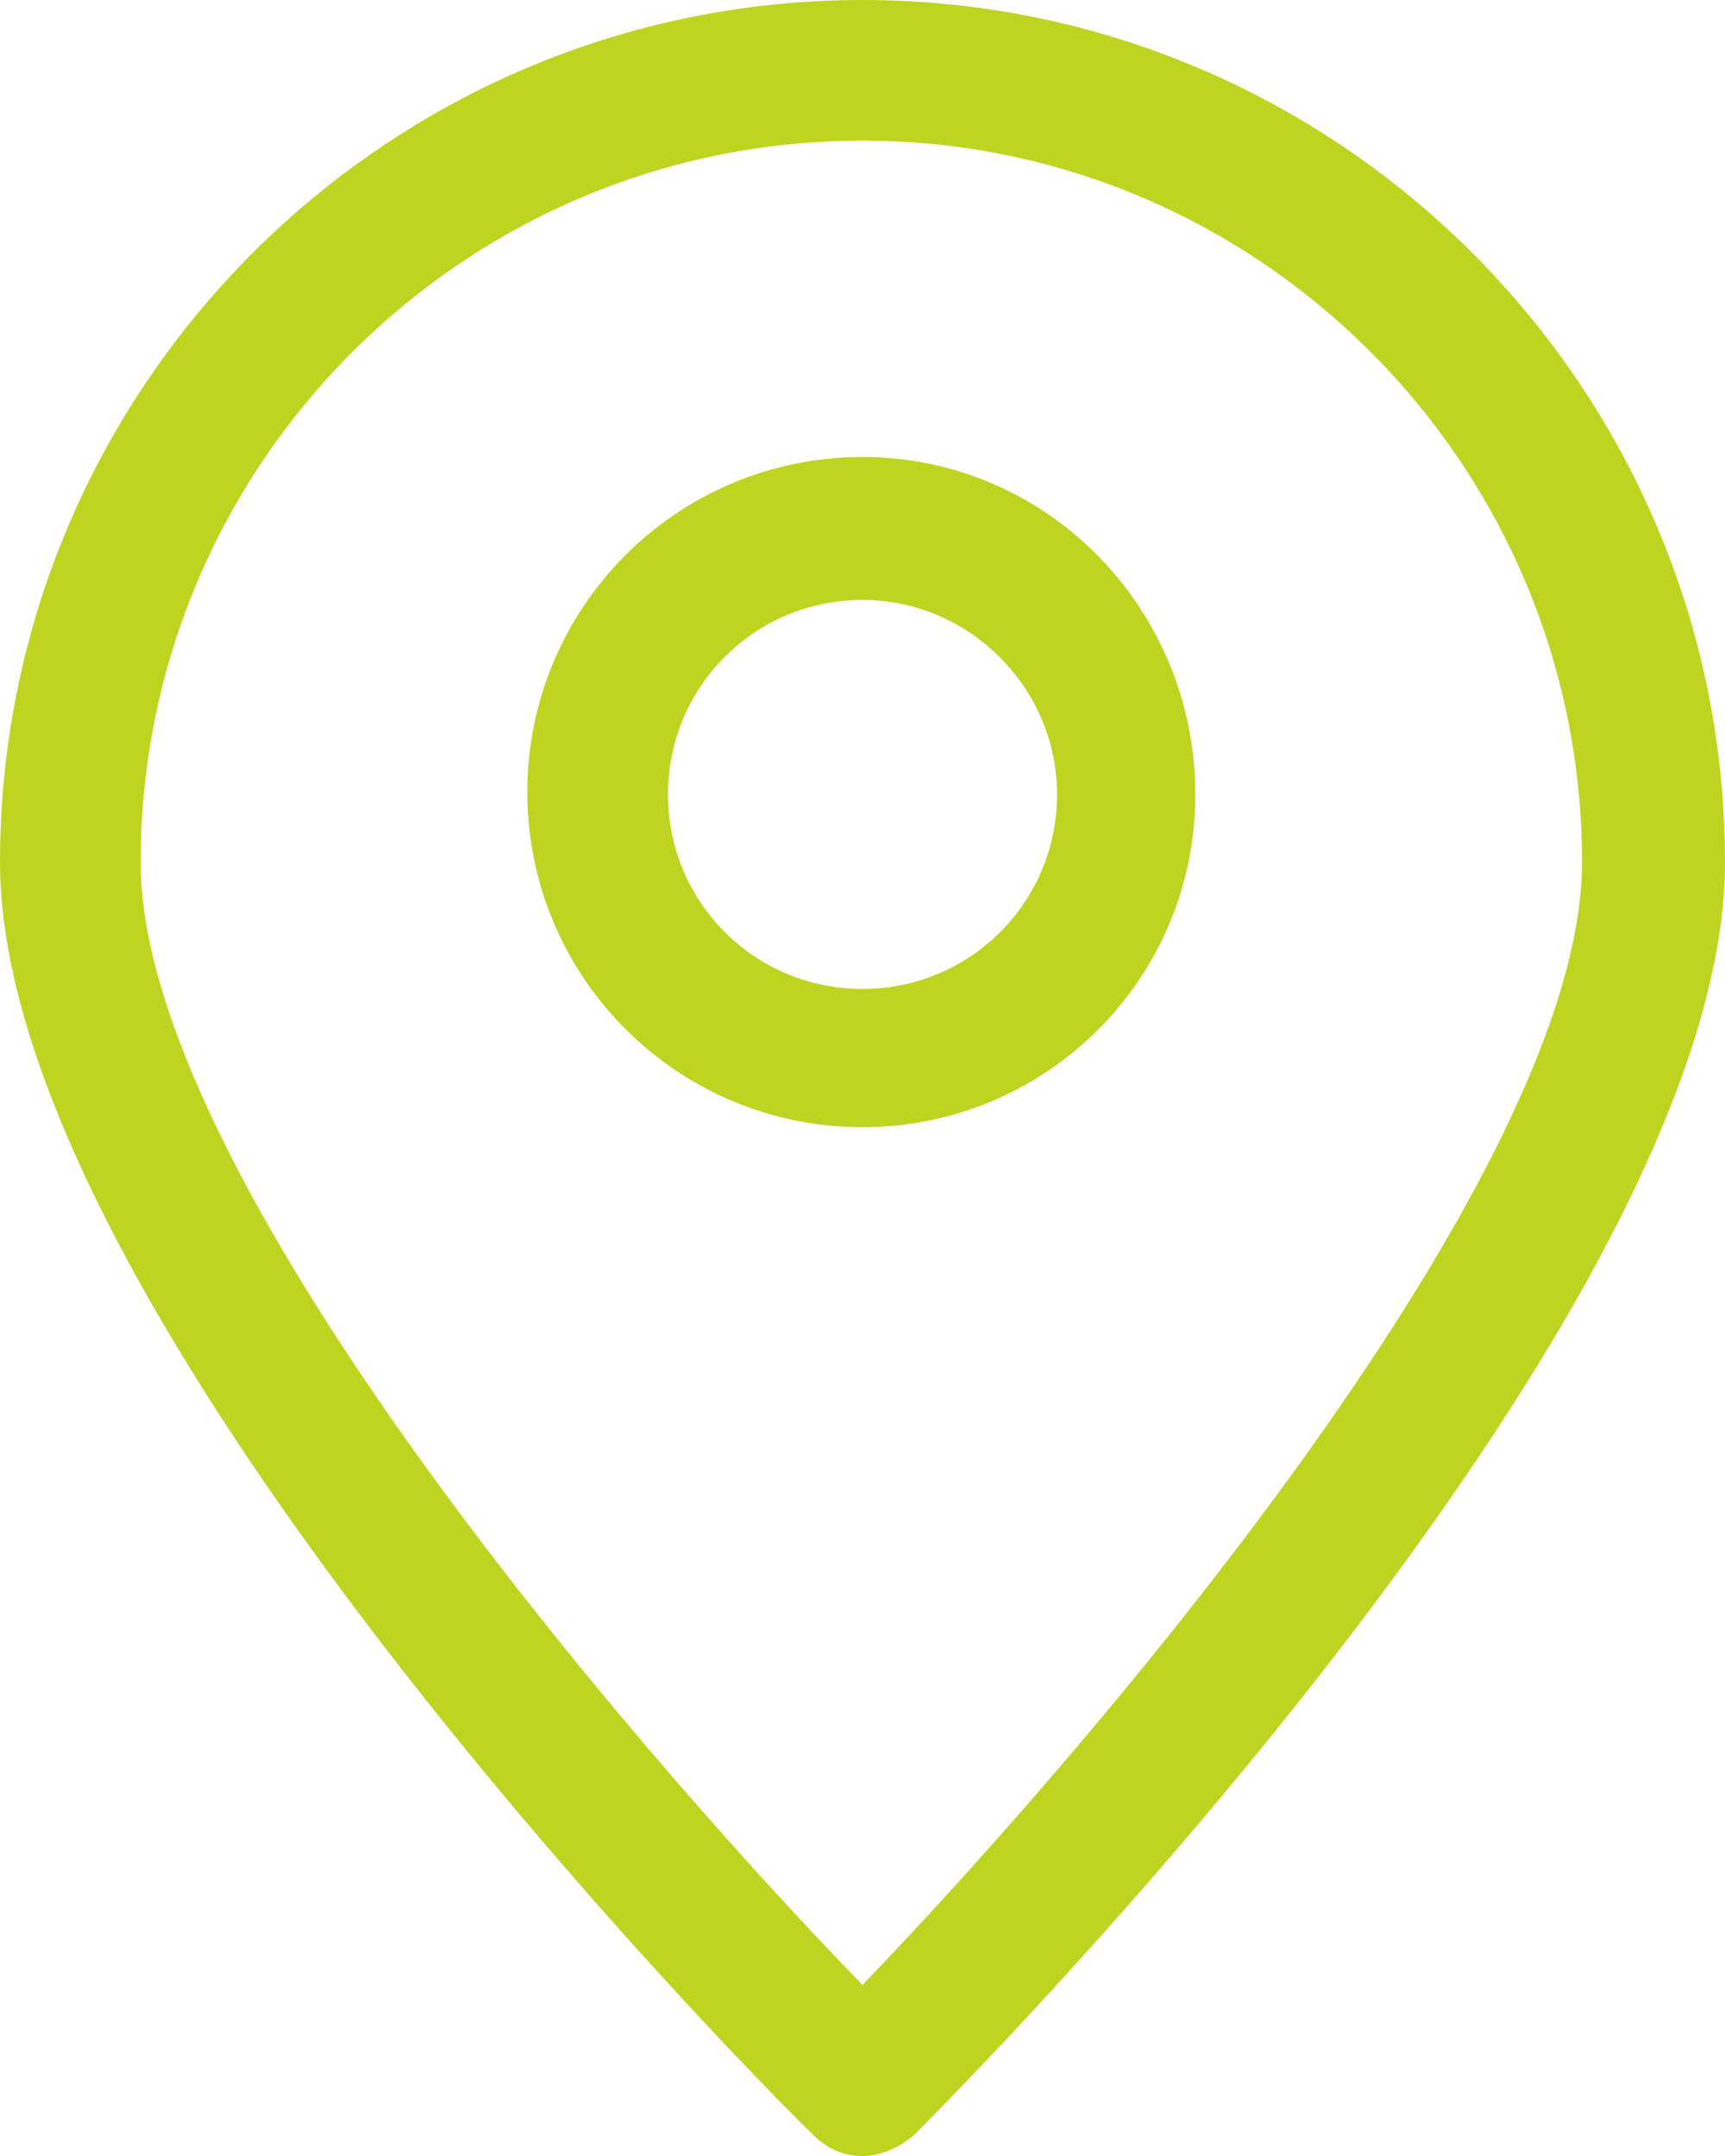
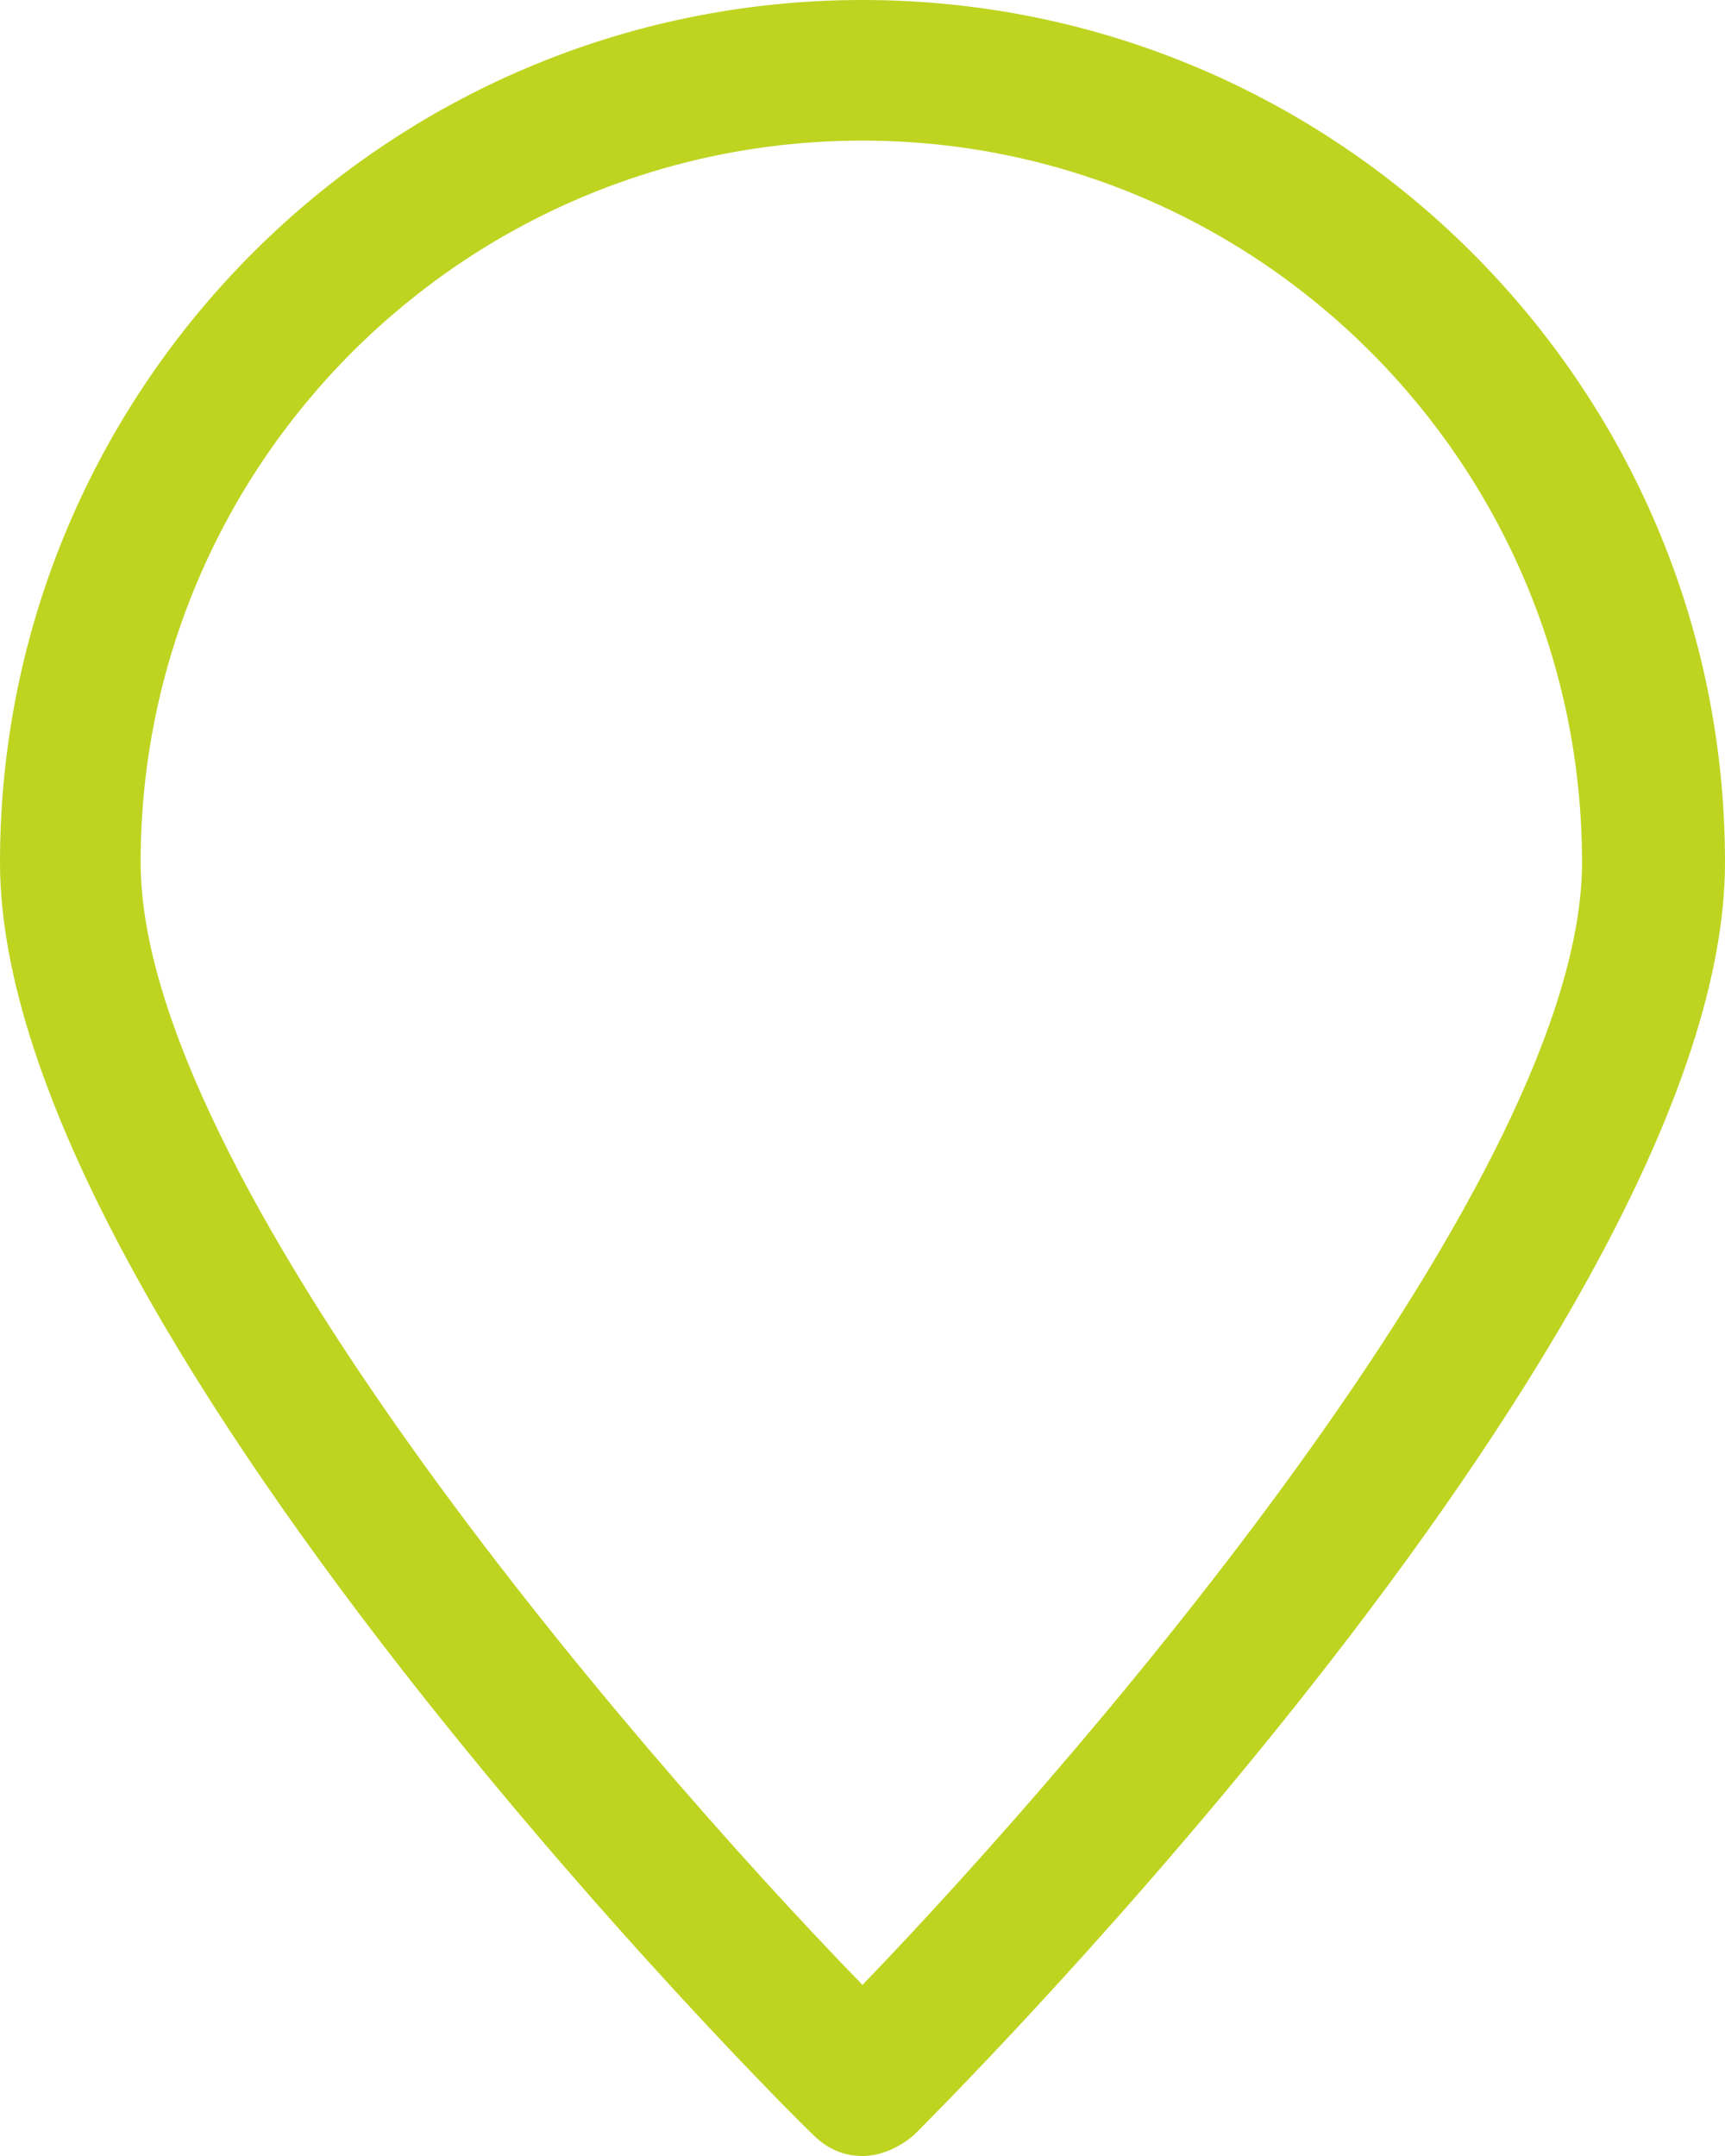
<svg xmlns="http://www.w3.org/2000/svg" viewBox="0 0 73.6 92">
  <style>.st0{fill:#bed420}</style>
-   <path class="st0" d="M36.8 48.1c-7.9 0-14.3-6.4-14.3-14.3s6.4-14.3 14.3-14.3S51 26 51 33.9s-6.4 14.2-14.2 14.2zm0-22.5c-4.6 0-8.3 3.7-8.3 8.3s3.7 8.3 8.3 8.3 8.3-3.7 8.3-8.3-3.8-8.3-8.3-8.3z" />
  <path class="st0" d="M36.8 92c-.8 0-1.5-.3-2.1-.9C33.2 89.7 0 56.4 0 36.8 0 16.5 16.5 0 36.8 0s36.8 16.5 36.8 36.8c0 19.7-33.2 52.9-34.6 54.3-.7.6-1.5.9-2.2.9zm0-86C19.8 6 6 19.8 6 36.8 6 50 26.5 74.1 36.8 84.7 47 74.1 67.5 50 67.5 36.8 67.5 19.8 53.7 6 36.8 6z" />
</svg>